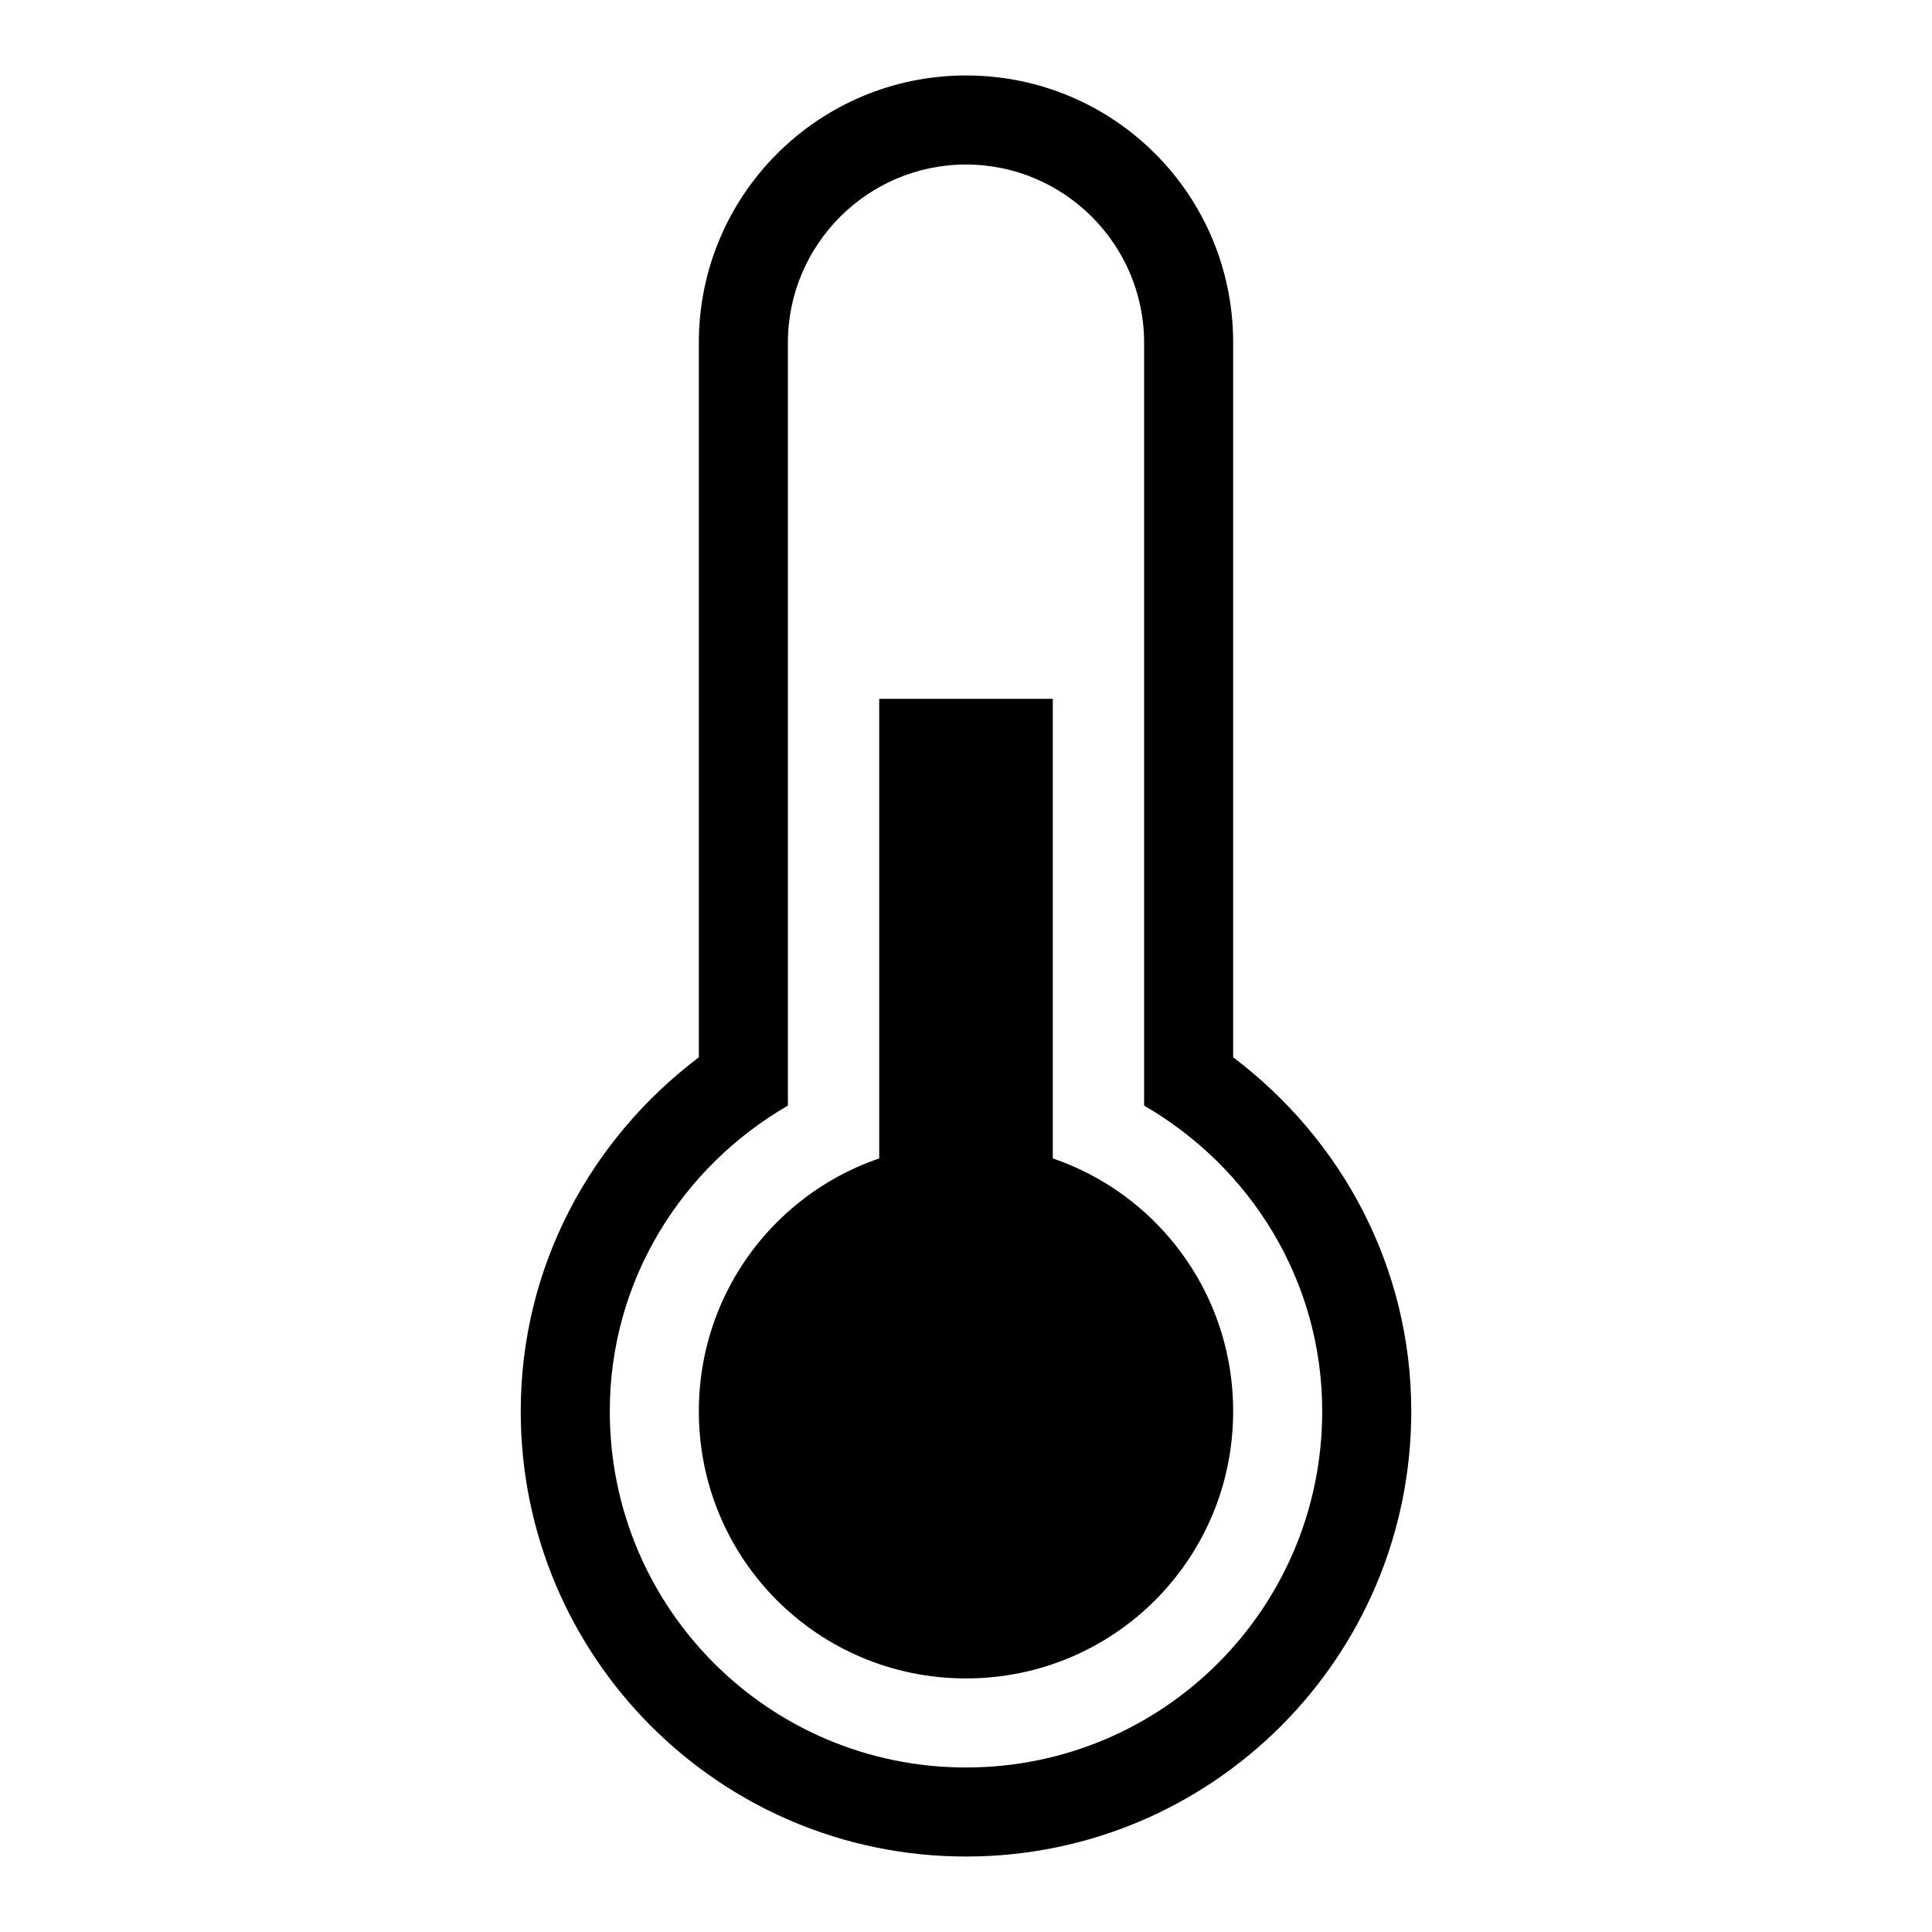
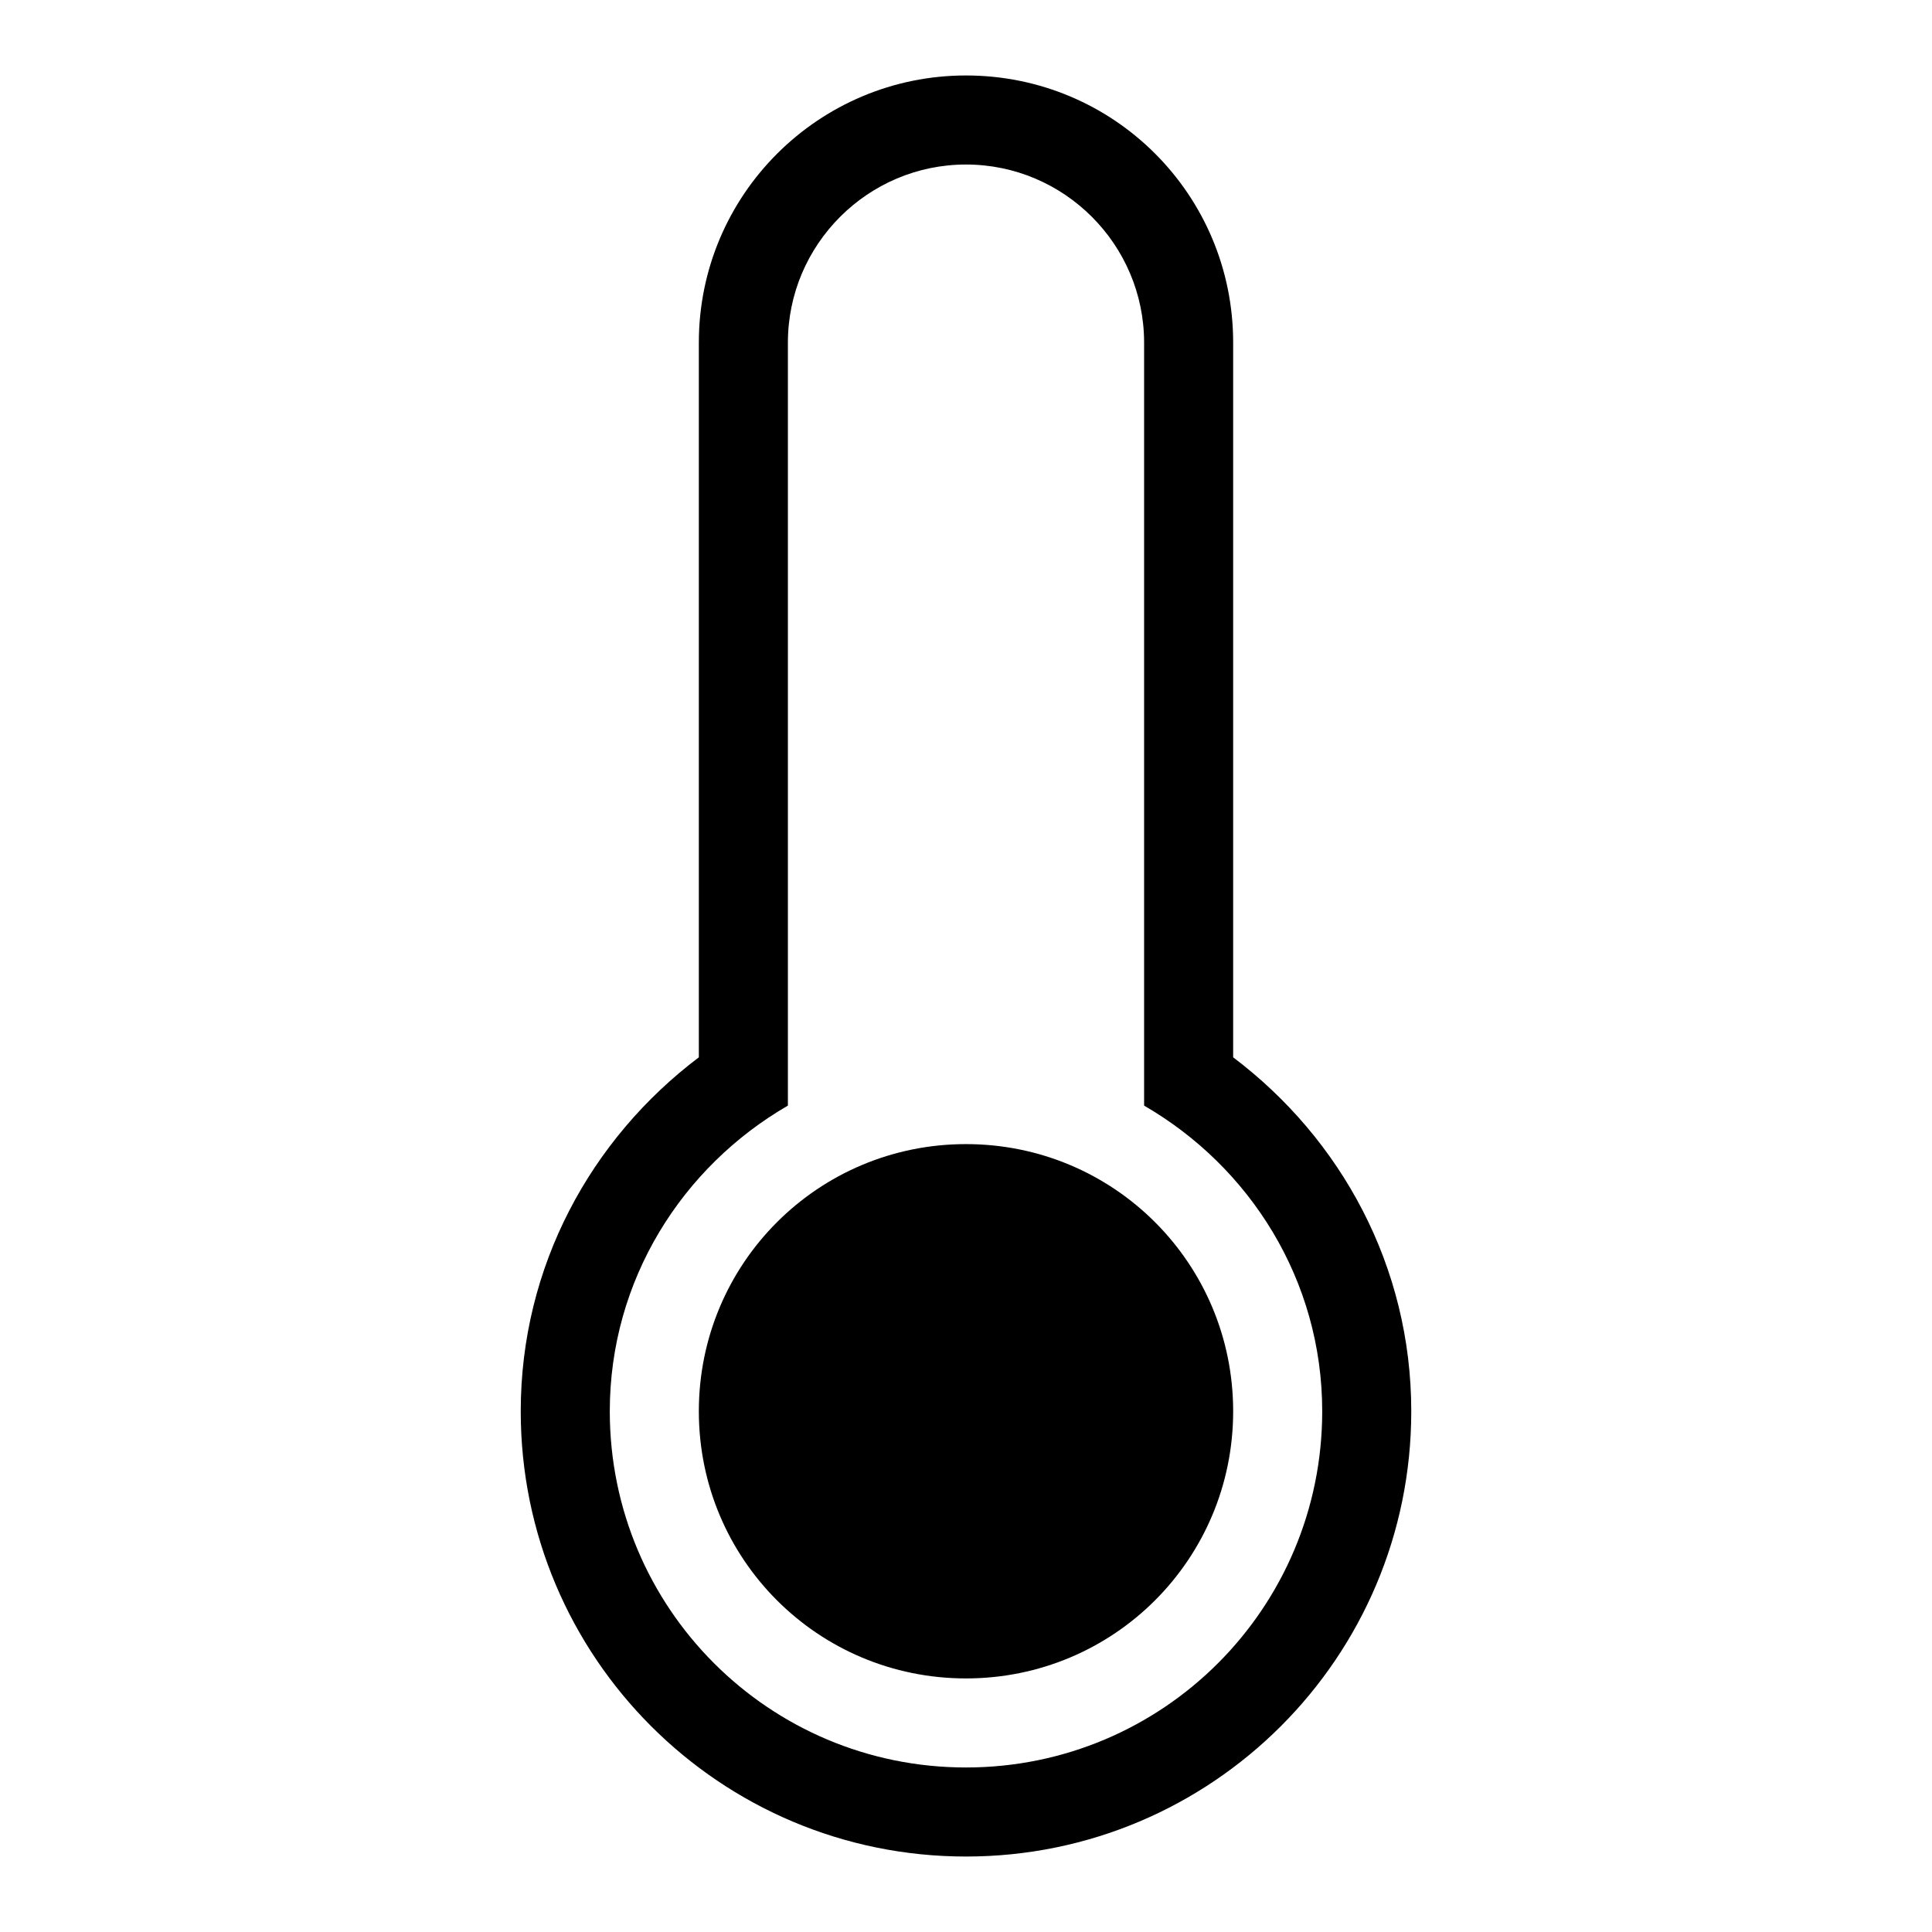
<svg xmlns="http://www.w3.org/2000/svg" version="1.1" x="0px" y="0px" viewBox="0 0 256 256" enable-background="new 0 0 256 256" xml:space="preserve">
  <g>
    <g>
      <path fill="#000000" d="M163.4,140.1c14.3,10.8,23.6,27.7,23.6,46.9c0,32.6-26.4,59-59,59c-32.6,0-59-26.4-59-59c0-19.2,9.3-36.1,23.6-46.9V45.4C92.6,25.8,108.5,10,128,10c19.6,0,35.4,15.8,35.4,35.4V140.1z M151.6,45.4c0-13-10.6-23.6-23.6-23.6s-23.6,10.6-23.6,23.6v101.1c-14,8.1-23.6,23.1-23.6,40.5c0,26.1,21.1,47.2,47.2,47.2c26.1,0,47.2-21.1,47.2-47.2c0-17.4-9.6-32.4-23.6-40.5V45.4z" />
      <path fill="#000000" d="M92.6,187c0,19.6,15.8,35.4,35.4,35.4c19.6,0,35.4-15.8,35.4-35.4c0-19.6-15.8-35.4-35.4-35.4C108.4,151.6,92.6,167.4,92.6,187z" />
-       <path fill="#000000" d="M116.5,92.6h23v70.8h-23V92.6z" />
    </g>
  </g>
</svg>